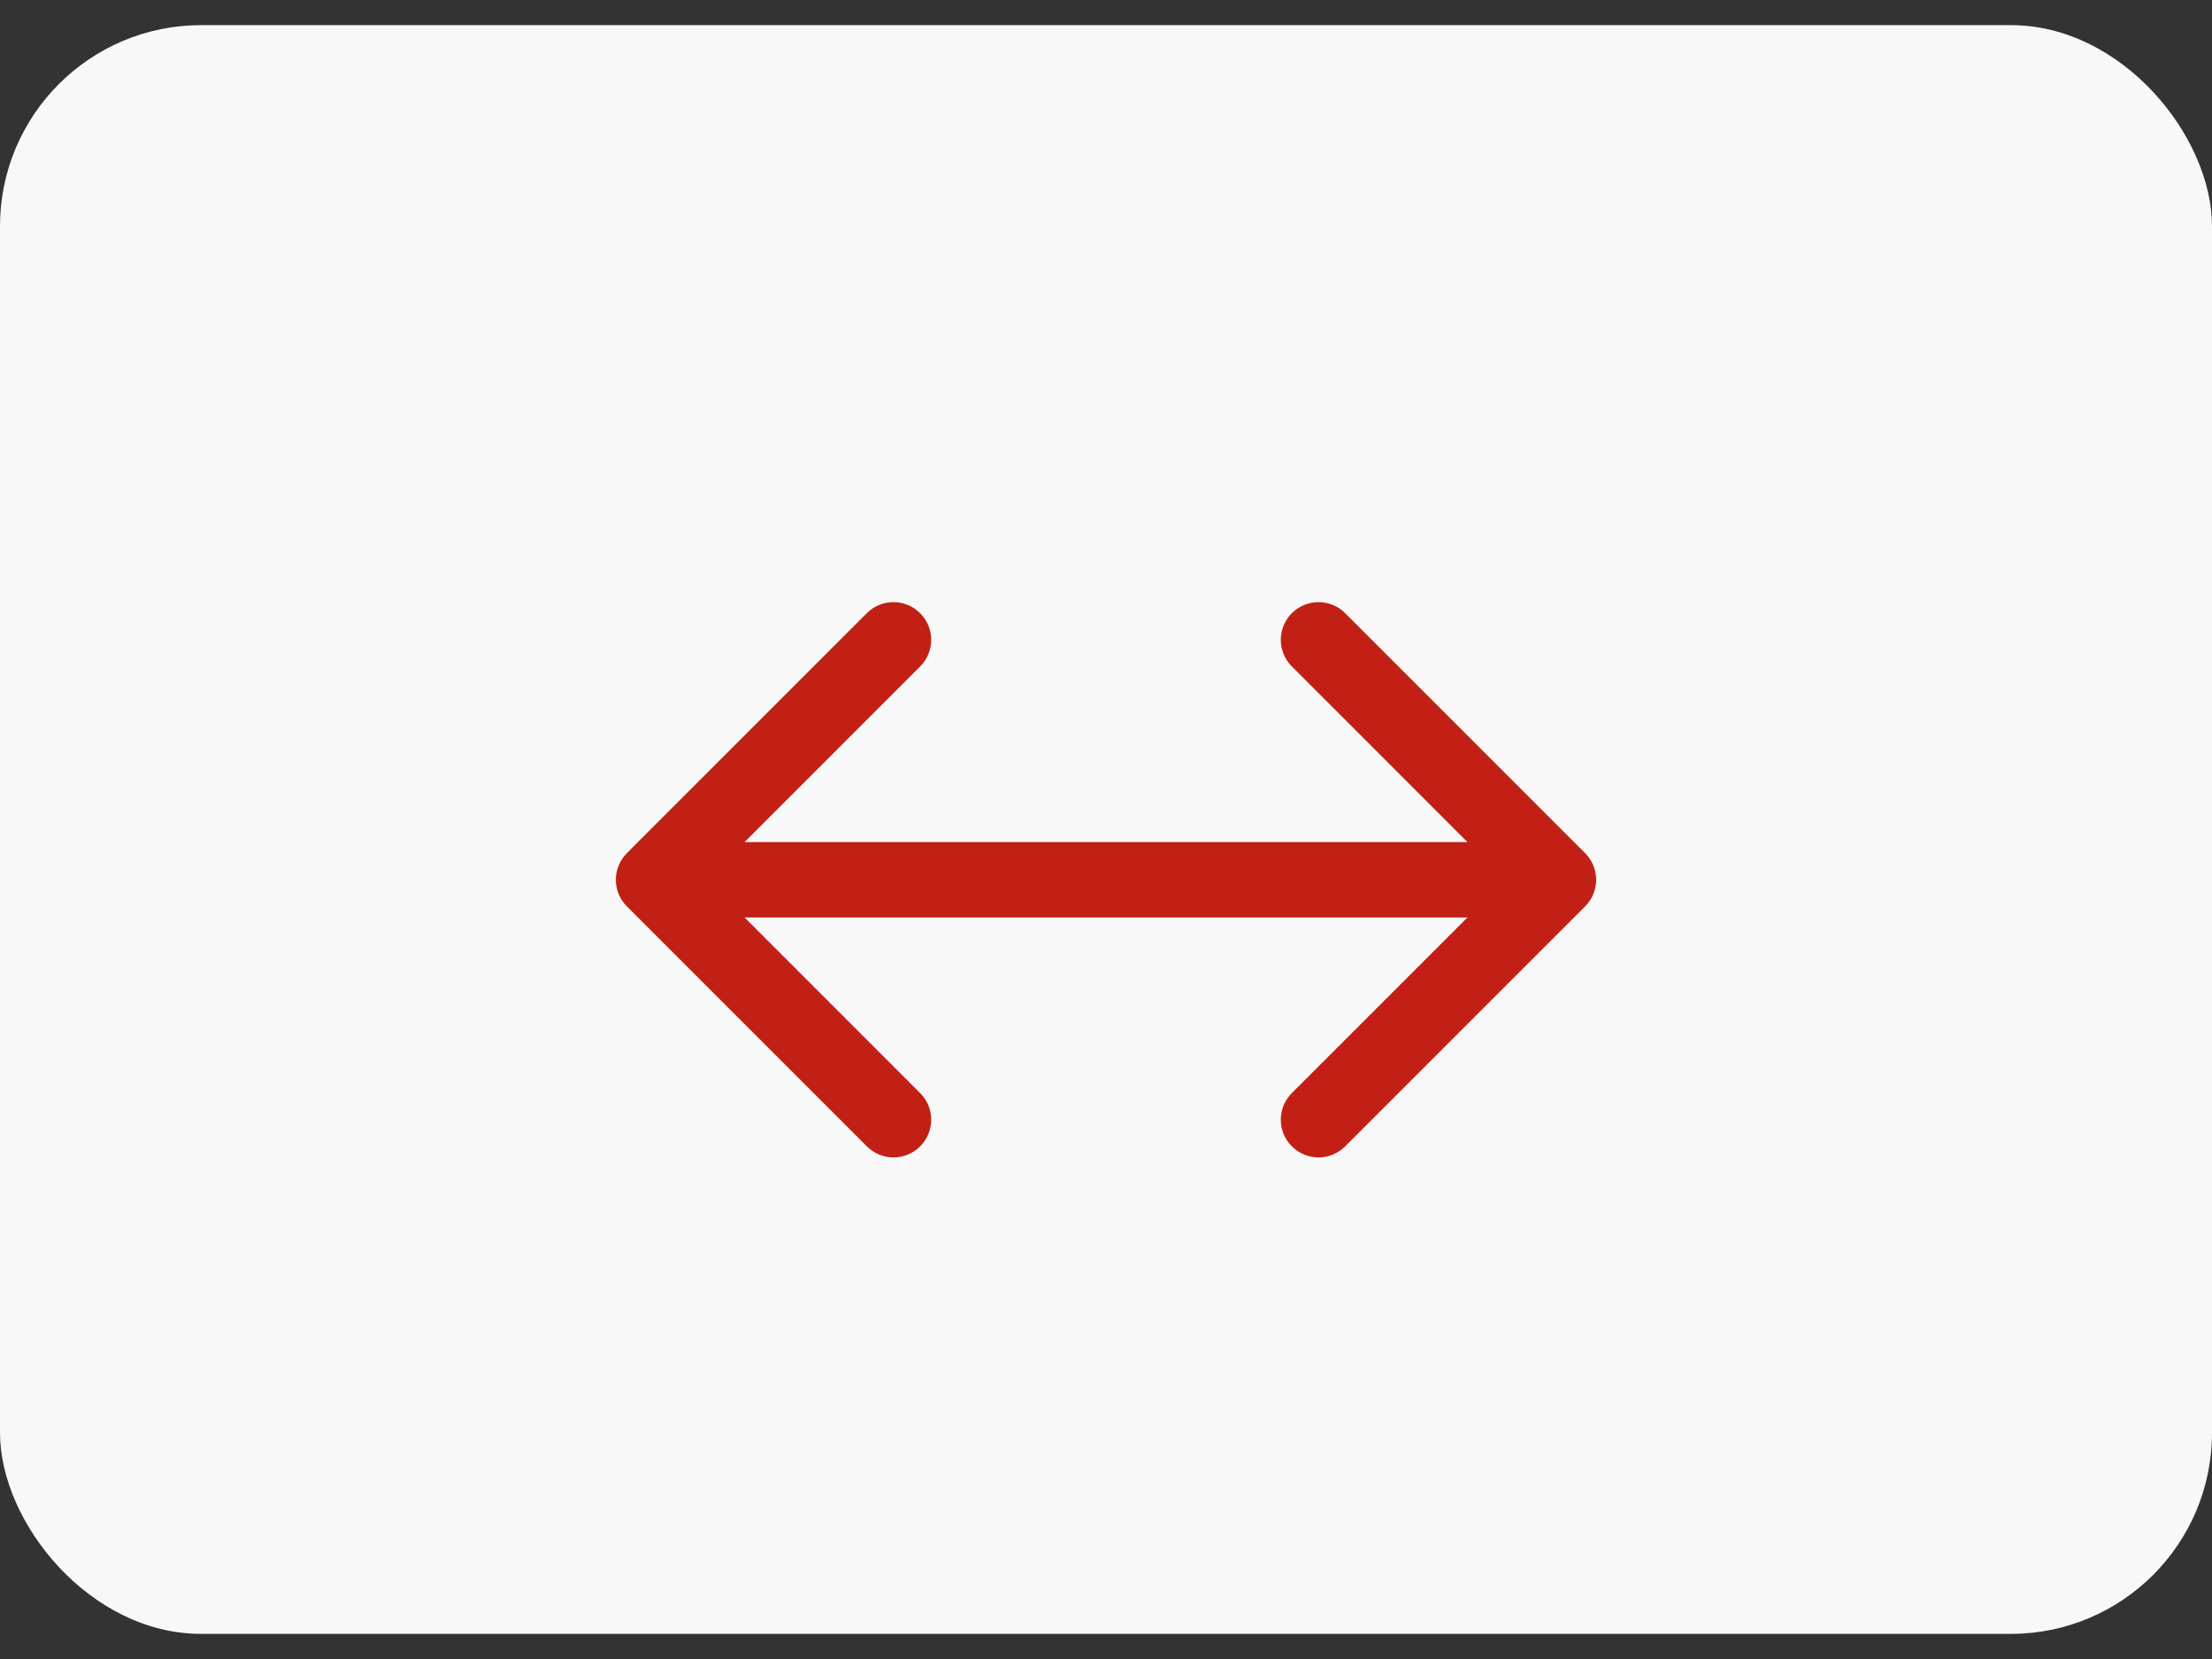
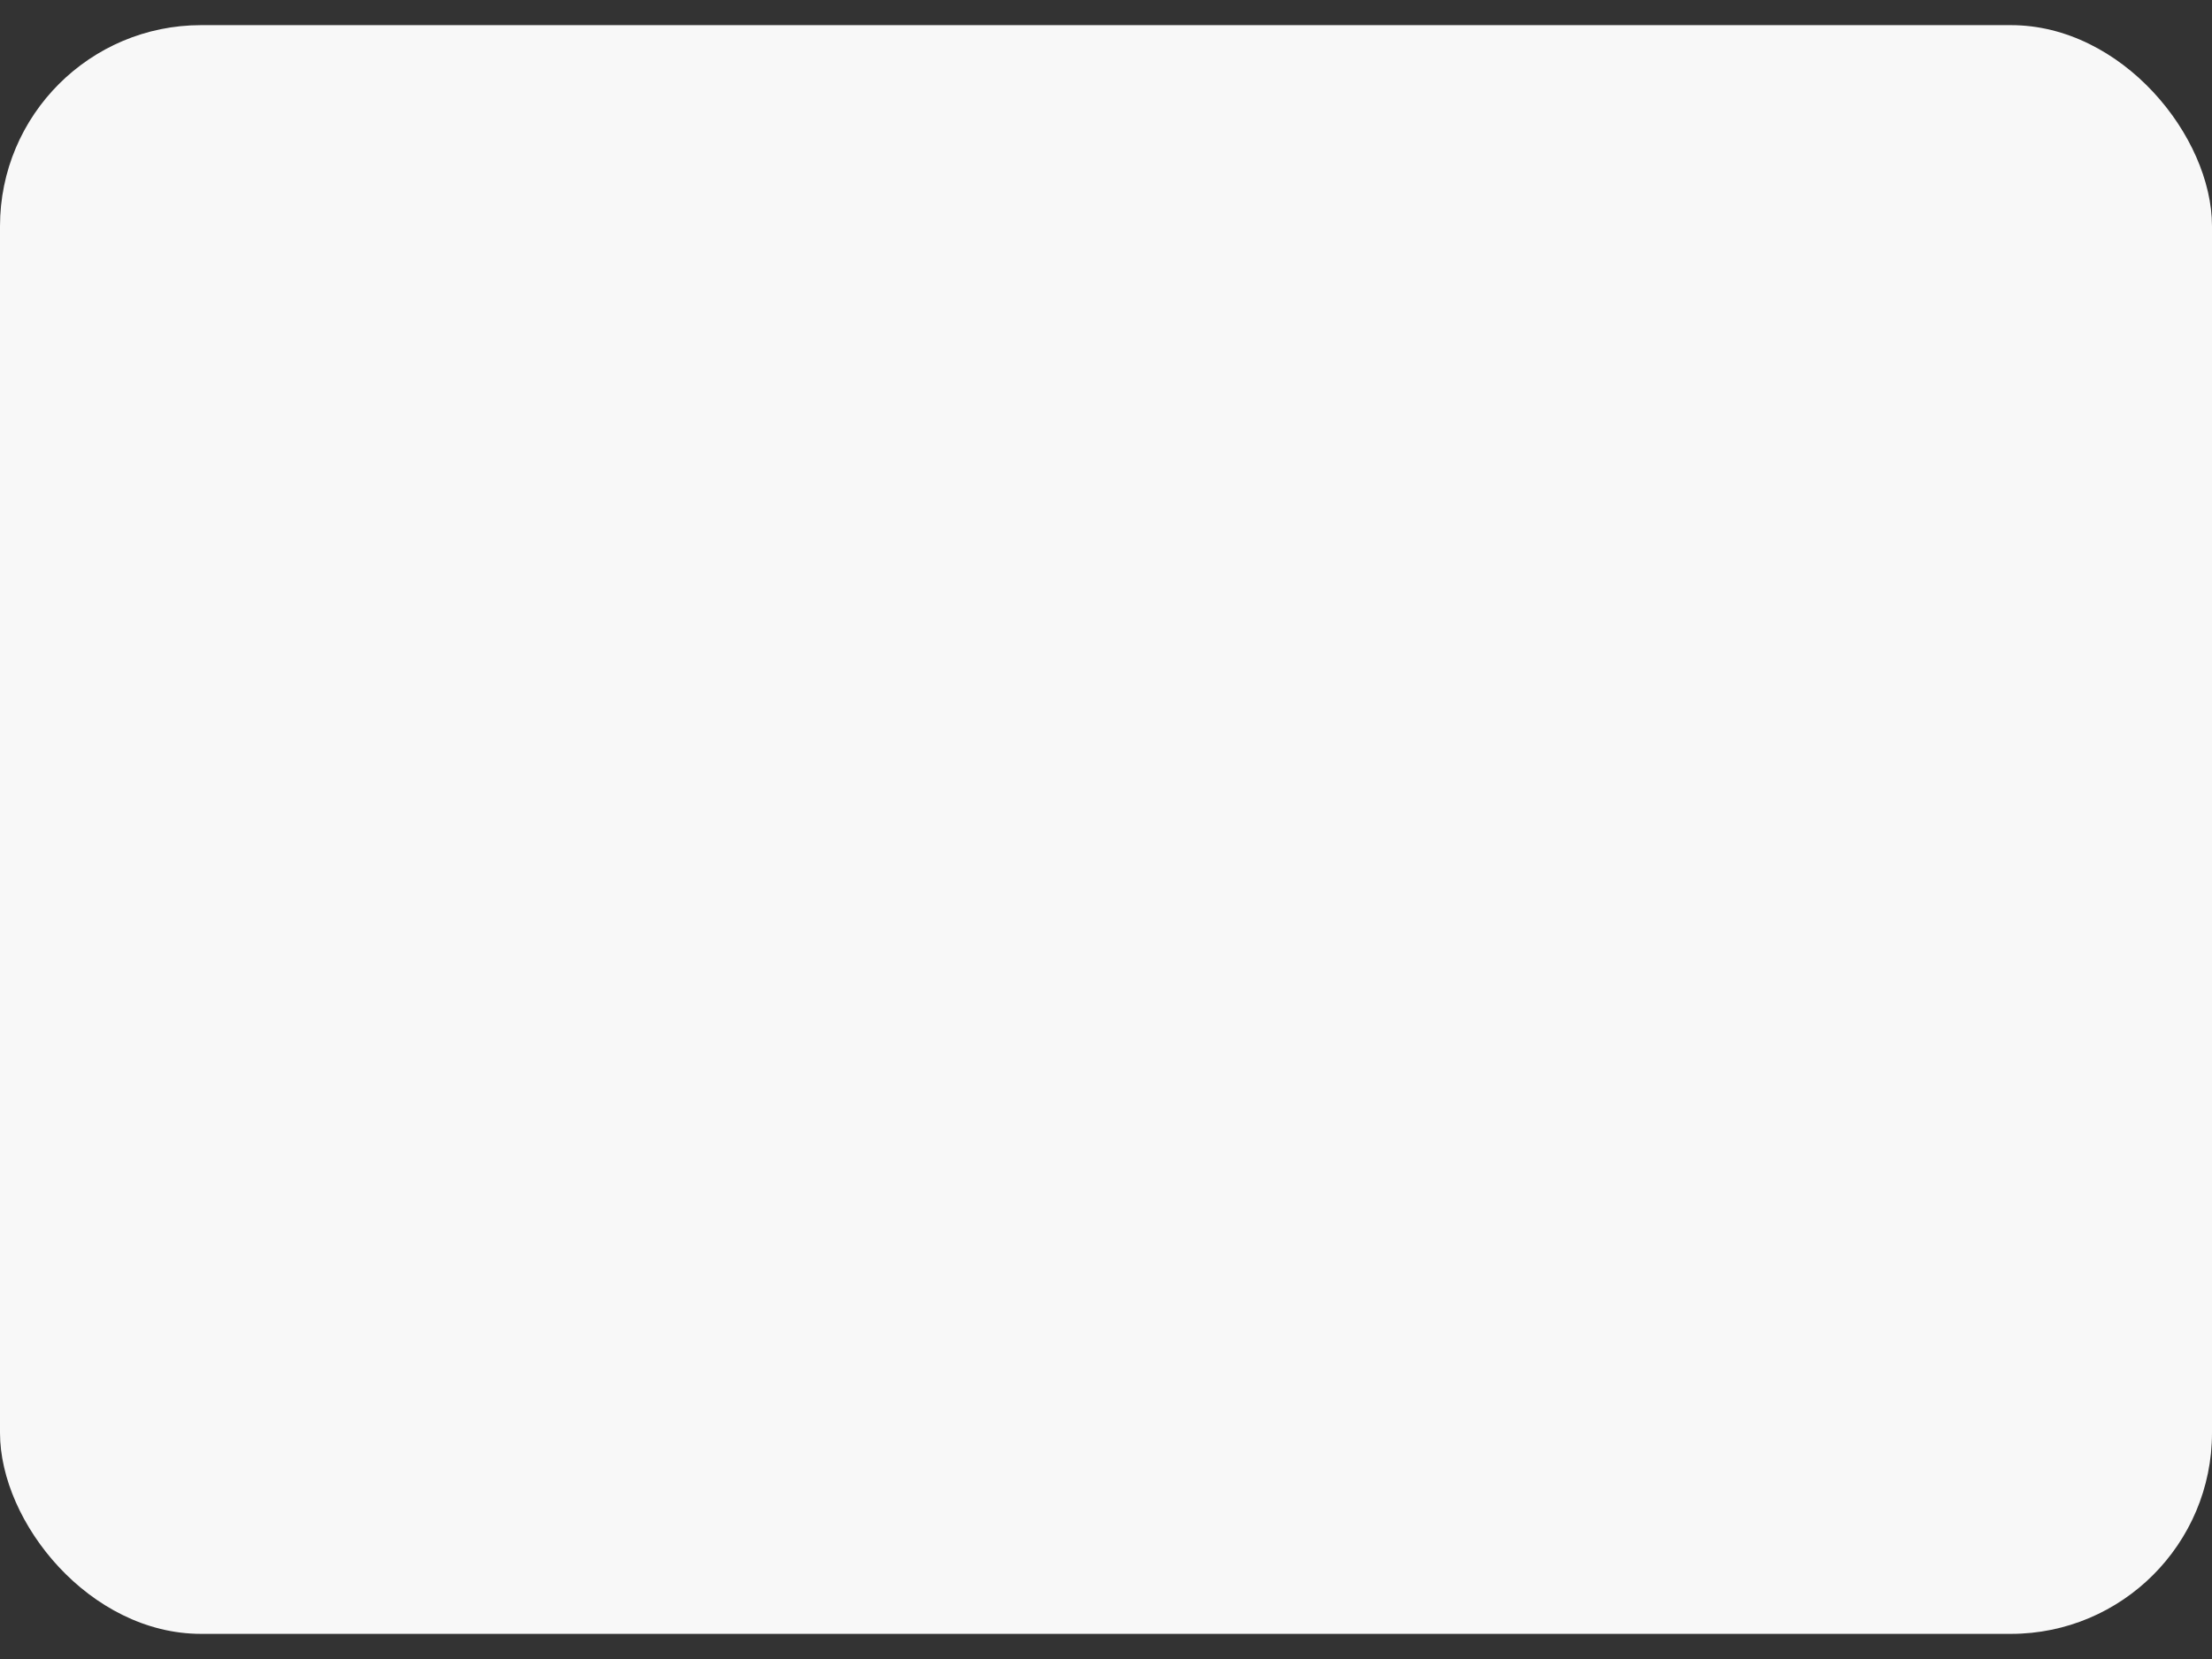
<svg xmlns="http://www.w3.org/2000/svg" width="44" height="33" viewBox="0 0 44 33" fill="none">
  <rect x="0" y="0" width="44" height="33" fill="#333333" stroke="none" />
  <rect y="0.5" width="44" height="32" rx="4" fill="#F8F8F8" />
-   <path d="M12.47 16.97C12.177 17.263 12.177 17.737 12.47 18.03L17.243 22.803C17.535 23.096 18.01 23.096 18.303 22.803C18.596 22.51 18.596 22.035 18.303 21.743L14.061 17.5L18.303 13.257C18.596 12.964 18.596 12.49 18.303 12.197C18.01 11.904 17.535 11.904 17.243 12.197L12.47 16.97ZM31.53 18.03C31.823 17.737 31.823 17.263 31.53 16.97L26.757 12.197C26.465 11.904 25.99 11.904 25.697 12.197C25.404 12.49 25.404 12.964 25.697 13.257L29.939 17.5L25.697 21.743C25.404 22.035 25.404 22.51 25.697 22.803C25.99 23.096 26.465 23.096 26.757 22.803L31.53 18.03ZM13 18.25L31 18.25L31 16.75L13 16.75L13 18.25Z" fill="#C22014" />
</svg>